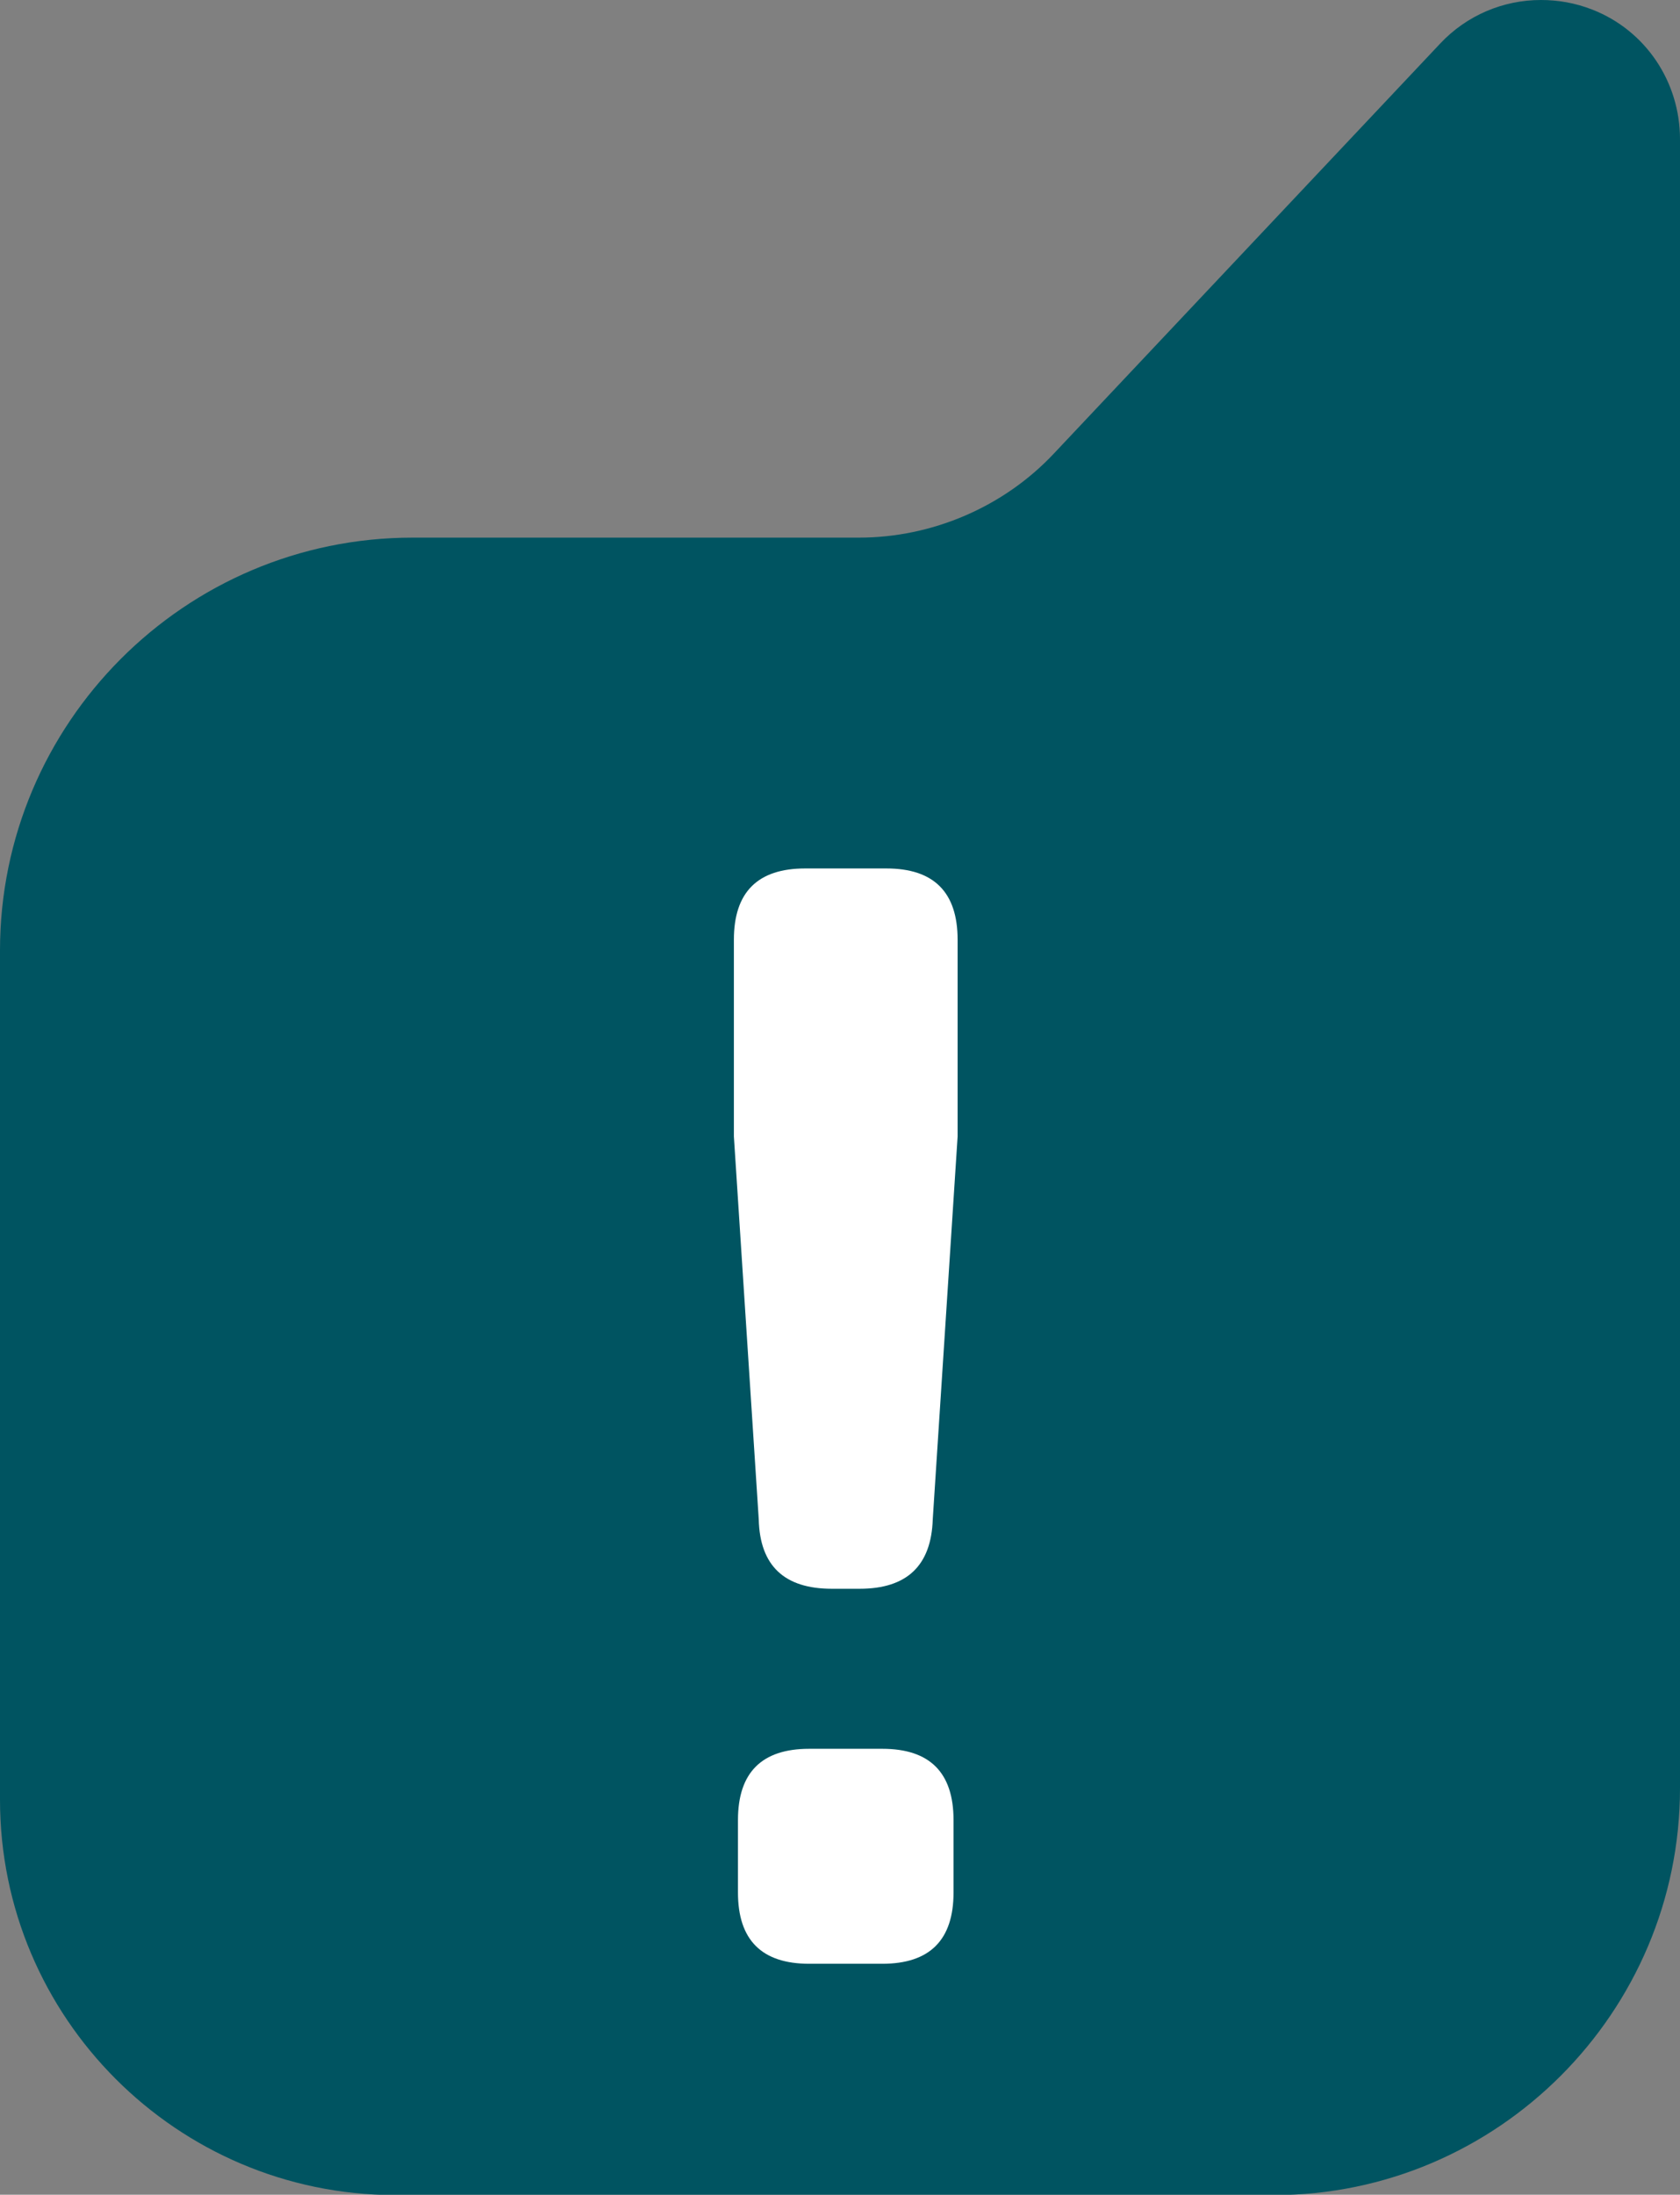
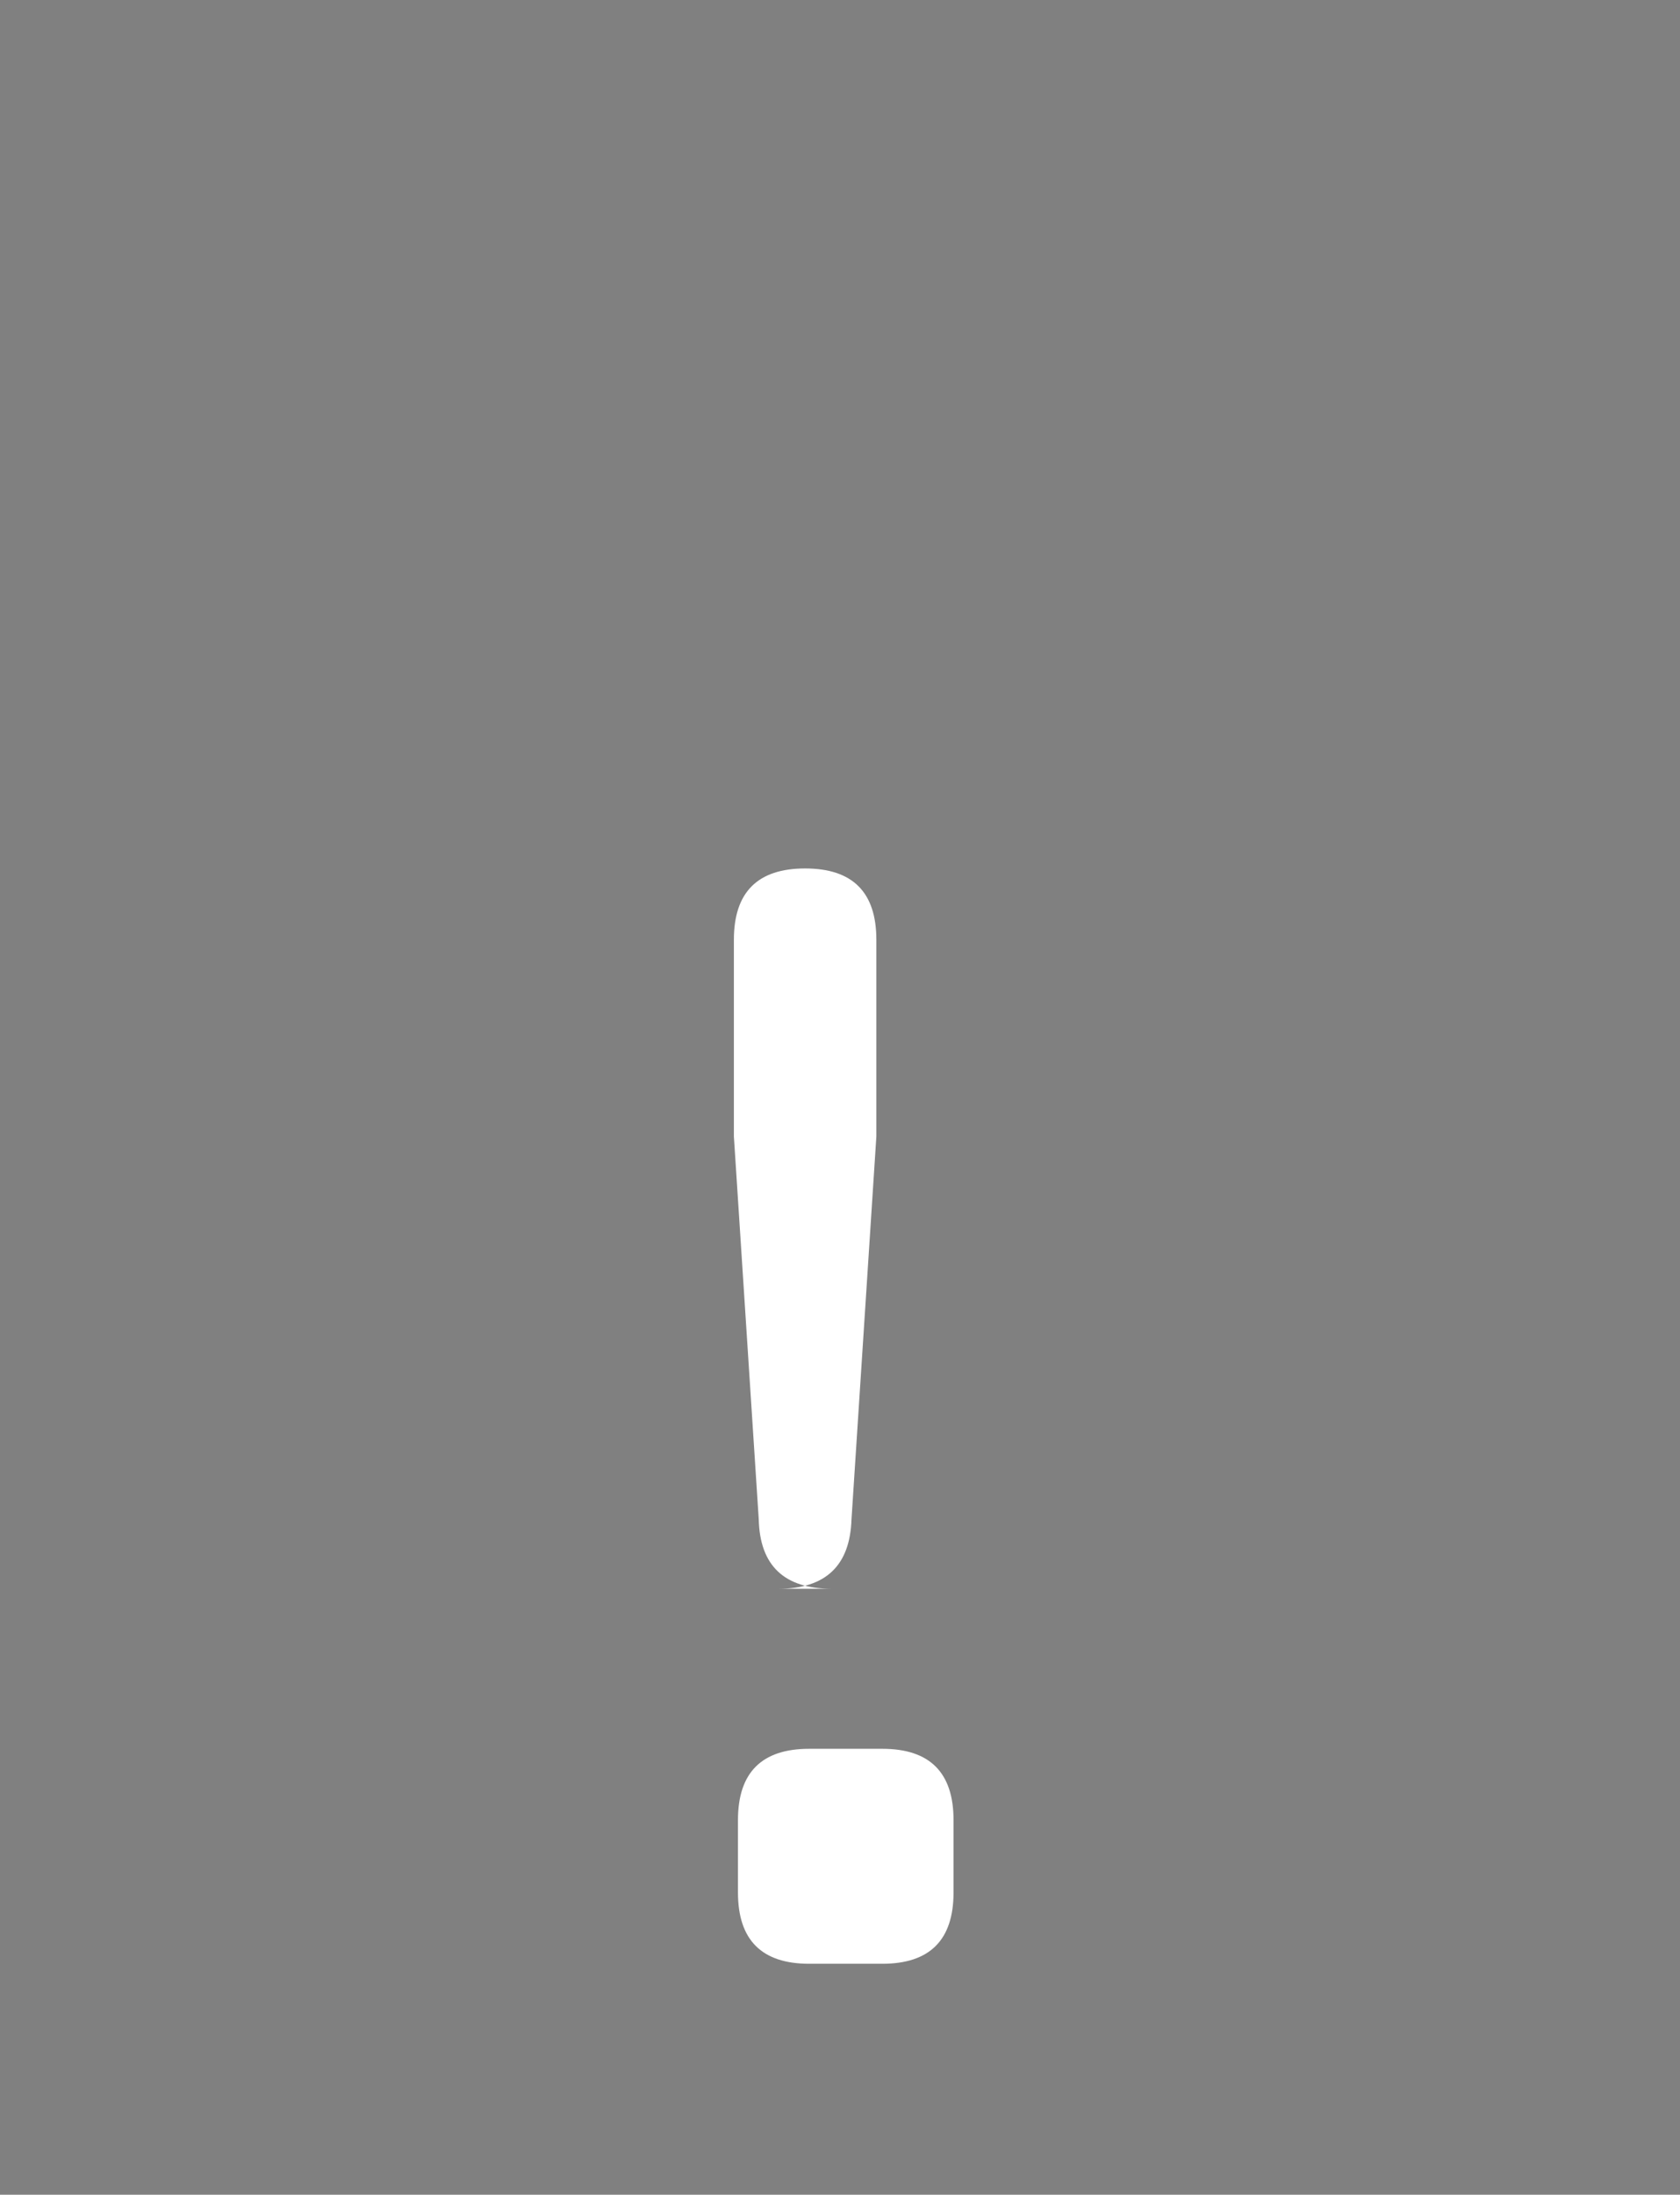
<svg xmlns="http://www.w3.org/2000/svg" id="Réteg_2" data-name="Réteg 2" viewBox="0 0 45.28 59.11">
  <rect x="0" y="0" width="45.28" height="59.11" fill="#808080" stroke="none" />
  <defs>
    <style>
      .cls-1 {
        fill: #005461;
      }

      .cls-1, .cls-2 {
        stroke-width: 0px;
      }

      .cls-2 {
        fill: #fff;
      }
    </style>
  </defs>
  <g id="tárgyak_2" data-name="tárgyak 2">
    <g>
-       <path class="cls-1" d="m0,48.47v-22.87c0-6.12,4.98-11.12,11.12-11.12h12.03c1.98,0,3.91-.83,5.26-2.27L38.81,1.18C39.53.41,40.52,0,41.53,0c.47,0,.93.08,1.39.26,1.43.56,2.36,1.94,2.36,3.49v44.41c0,6.04-4.92,10.96-10.94,10.96H10.64C4.77,59.11,0,54.34,0,48.47Z" />
-       <path class="cls-2" d="m22.42,42.79c-1.28,0-1.94-.62-1.97-1.87l-.67-10.31v-5.3c0-1.28.64-1.92,1.92-1.92h2.19c1.28,0,1.92.64,1.92,1.92v5.3l-.67,10.31c-.04,1.24-.69,1.87-1.97,1.87h-.75Zm-.61,10.1c-1.28,0-1.92-.64-1.92-1.92v-1.95c0-1.28.64-1.92,1.92-1.92h1.97c1.28,0,1.92.64,1.92,1.92v1.95c0,1.28-.64,1.92-1.92,1.92h-1.97Z" />
+       <path class="cls-2" d="m22.42,42.79c-1.28,0-1.94-.62-1.97-1.87l-.67-10.31v-5.3c0-1.28.64-1.92,1.92-1.92c1.28,0,1.92.64,1.92,1.92v5.3l-.67,10.31c-.04,1.24-.69,1.87-1.97,1.87h-.75Zm-.61,10.1c-1.28,0-1.92-.64-1.92-1.92v-1.95c0-1.28.64-1.92,1.92-1.92h1.97c1.28,0,1.92.64,1.92,1.92v1.95c0,1.28-.64,1.92-1.92,1.92h-1.97Z" />
    </g>
  </g>
</svg>